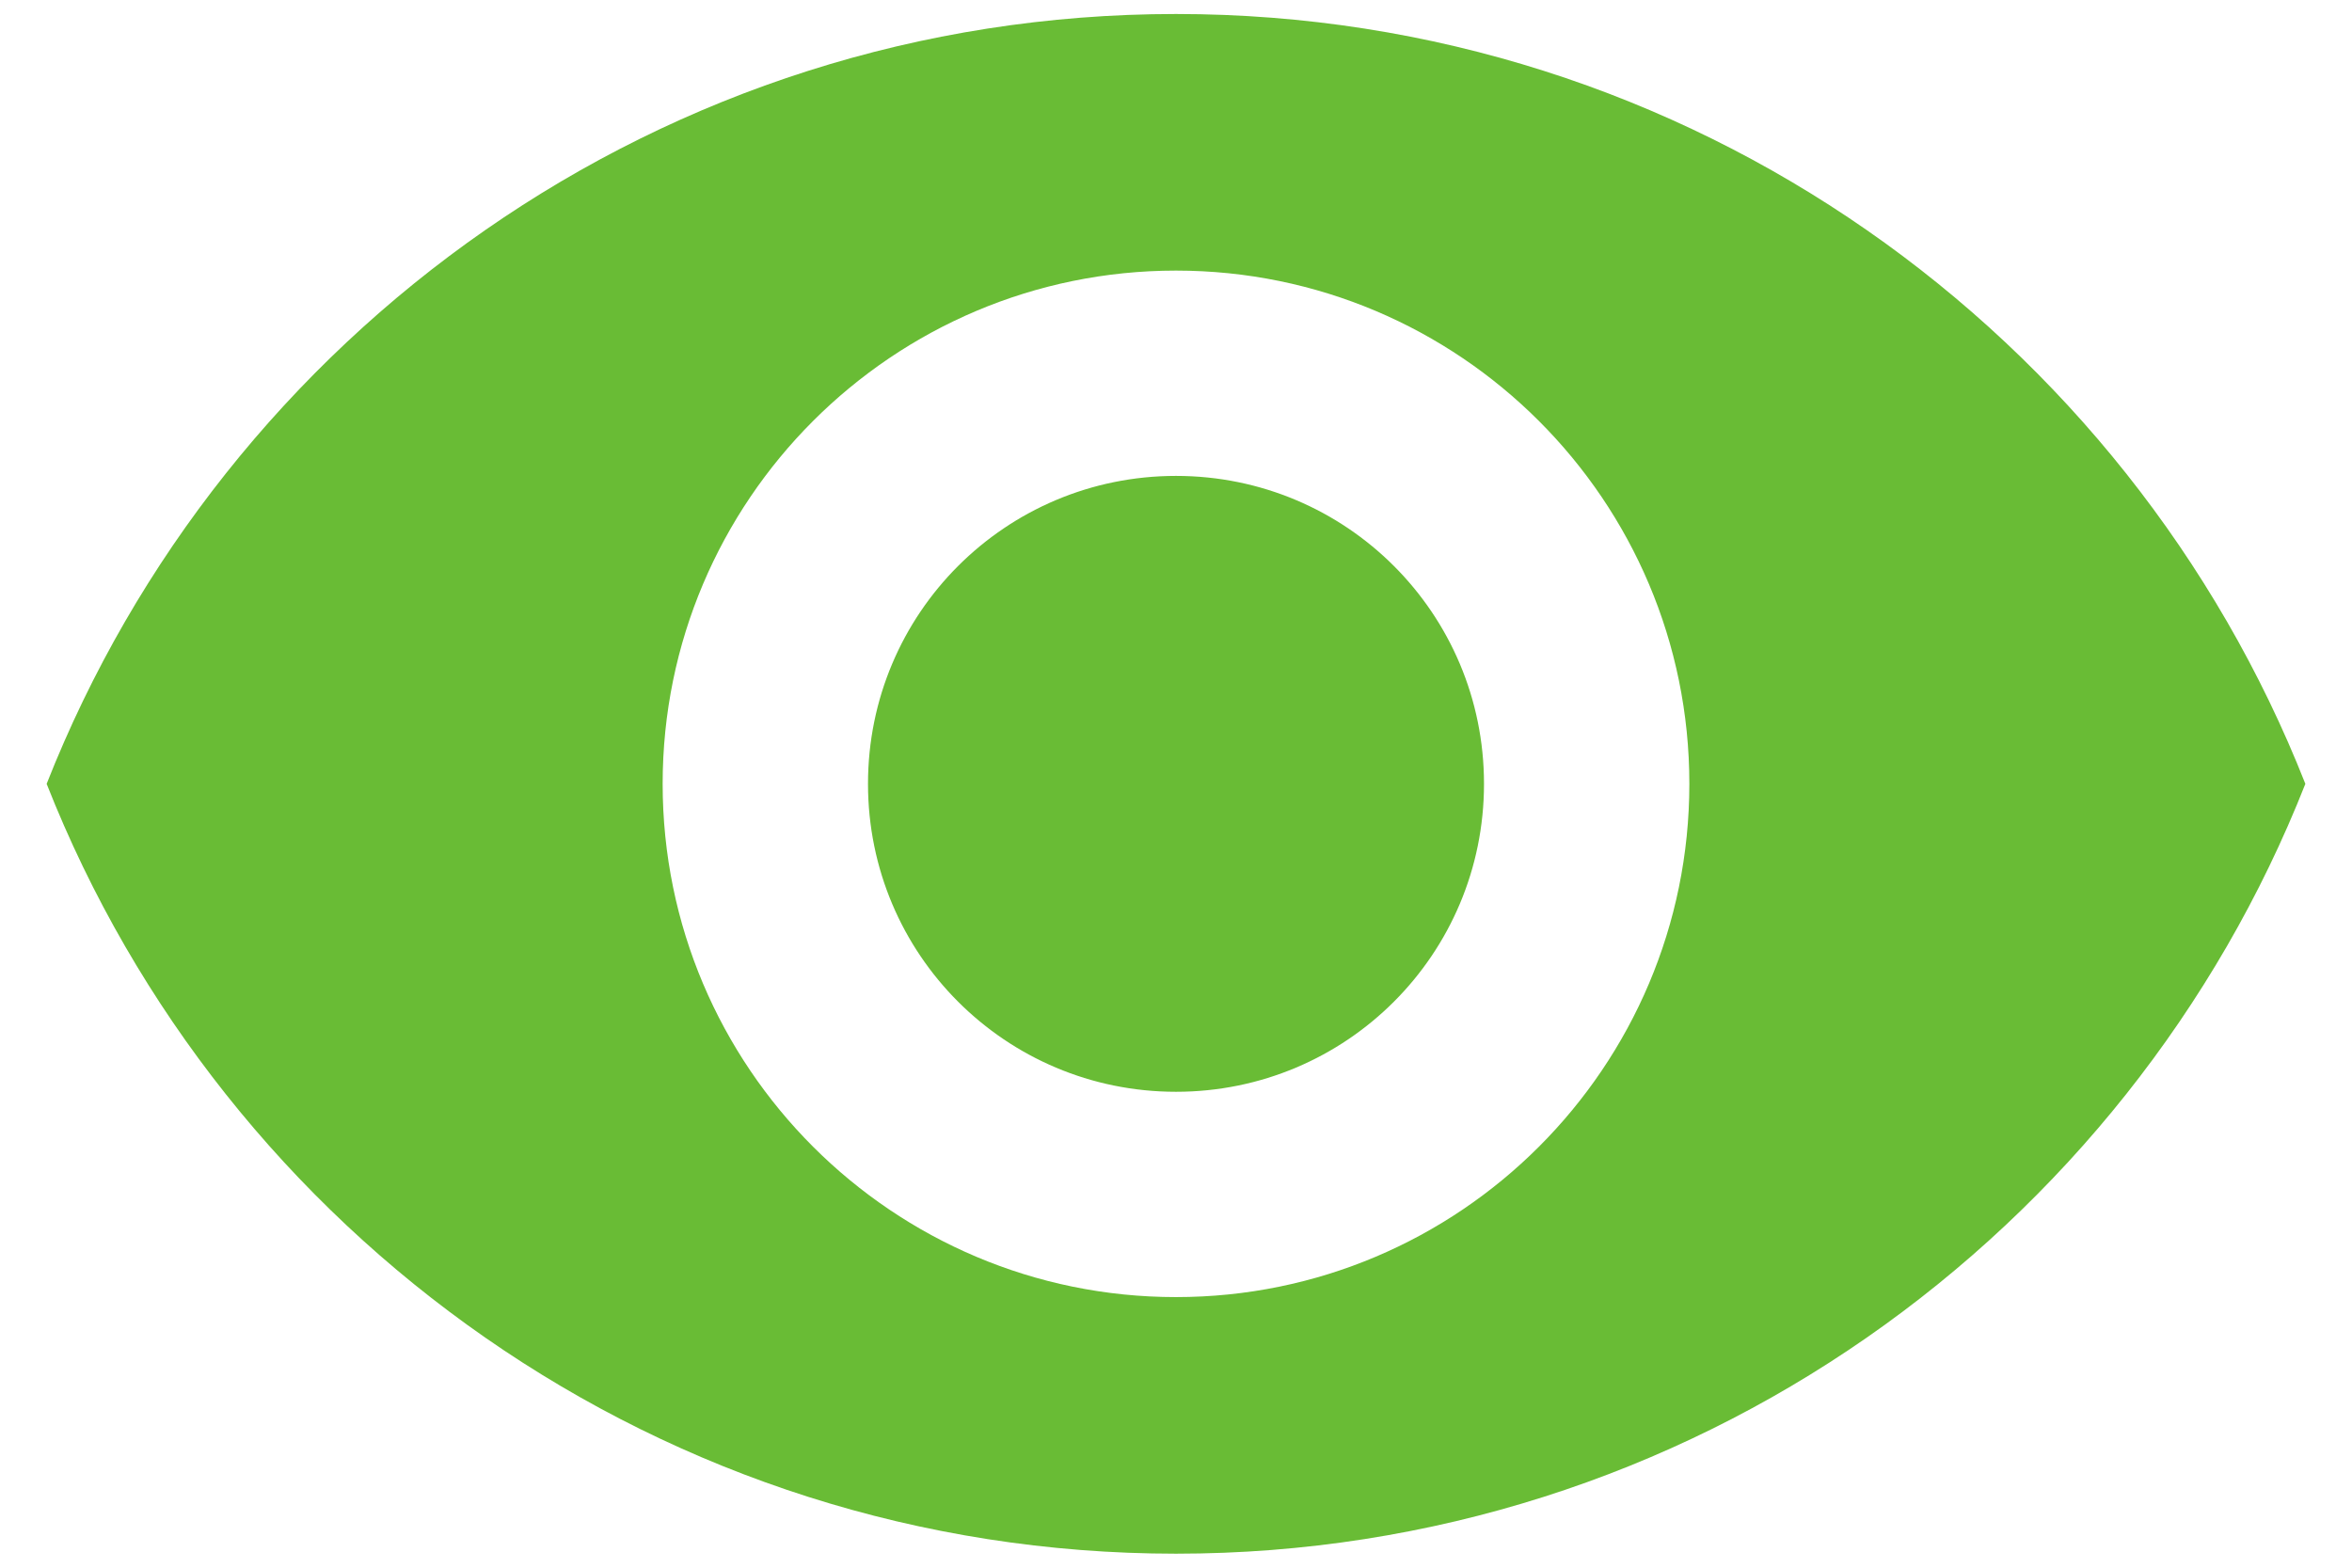
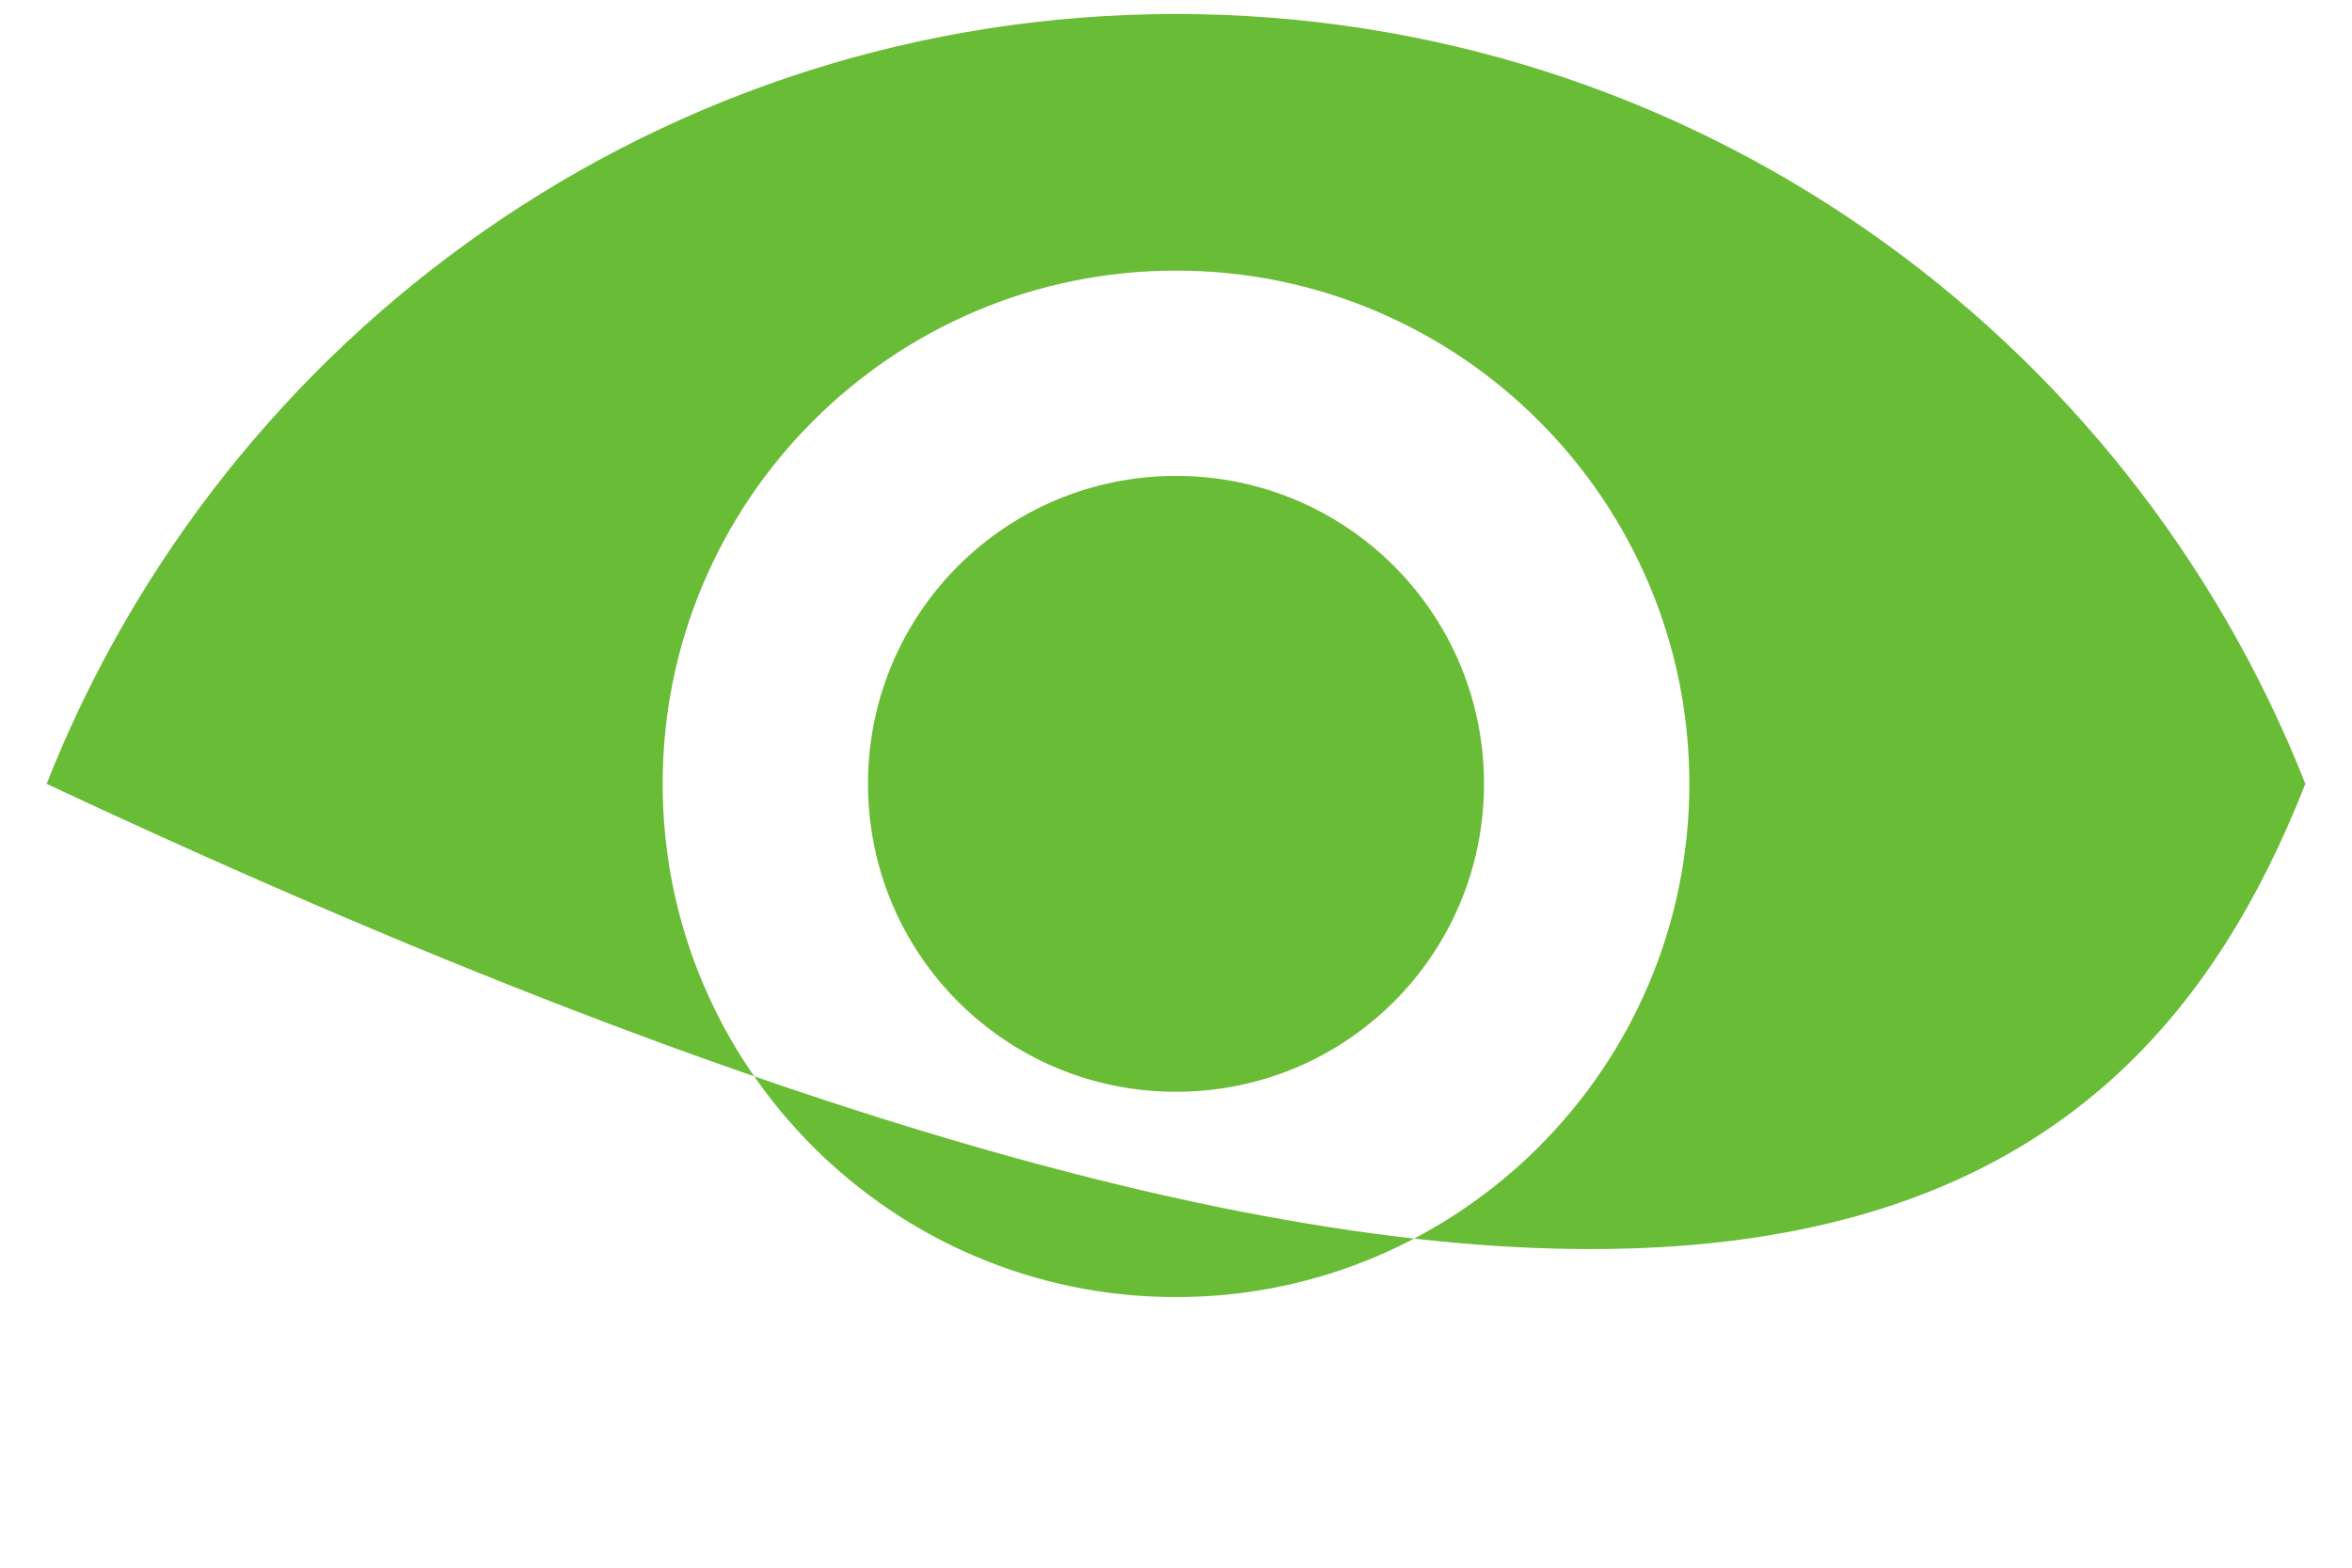
<svg xmlns="http://www.w3.org/2000/svg" width="42" height="28" viewBox="0 0 42 28" fill="none">
-   <path fill-rule="evenodd" clip-rule="evenodd" d="M21 0.25C11.833 0.25 4.005 5.952 0.833 14C4.005 22.048 11.833 27.75 21 27.75C30.167 27.75 37.995 22.048 41.167 14C37.995 5.952 30.167 0.25 21 0.25ZM21 23.167C15.94 23.167 11.833 19.06 11.833 14C11.833 8.94 15.94 4.833 21 4.833C26.06 4.833 30.167 8.94 30.167 14C30.167 19.06 26.06 23.167 21 23.167ZM21 8.5C17.957 8.5 15.5 10.957 15.5 14C15.5 17.043 17.957 19.5 21 19.5C24.043 19.5 26.5 17.043 26.5 14C26.5 10.957 24.043 8.5 21 8.5Z" fill="#69BC35" />
+   <path fill-rule="evenodd" clip-rule="evenodd" d="M21 0.25C11.833 0.25 4.005 5.952 0.833 14C30.167 27.75 37.995 22.048 41.167 14C37.995 5.952 30.167 0.25 21 0.25ZM21 23.167C15.94 23.167 11.833 19.06 11.833 14C11.833 8.94 15.94 4.833 21 4.833C26.06 4.833 30.167 8.94 30.167 14C30.167 19.06 26.06 23.167 21 23.167ZM21 8.5C17.957 8.5 15.5 10.957 15.5 14C15.5 17.043 17.957 19.5 21 19.5C24.043 19.5 26.5 17.043 26.5 14C26.5 10.957 24.043 8.5 21 8.5Z" fill="#69BC35" />
</svg>